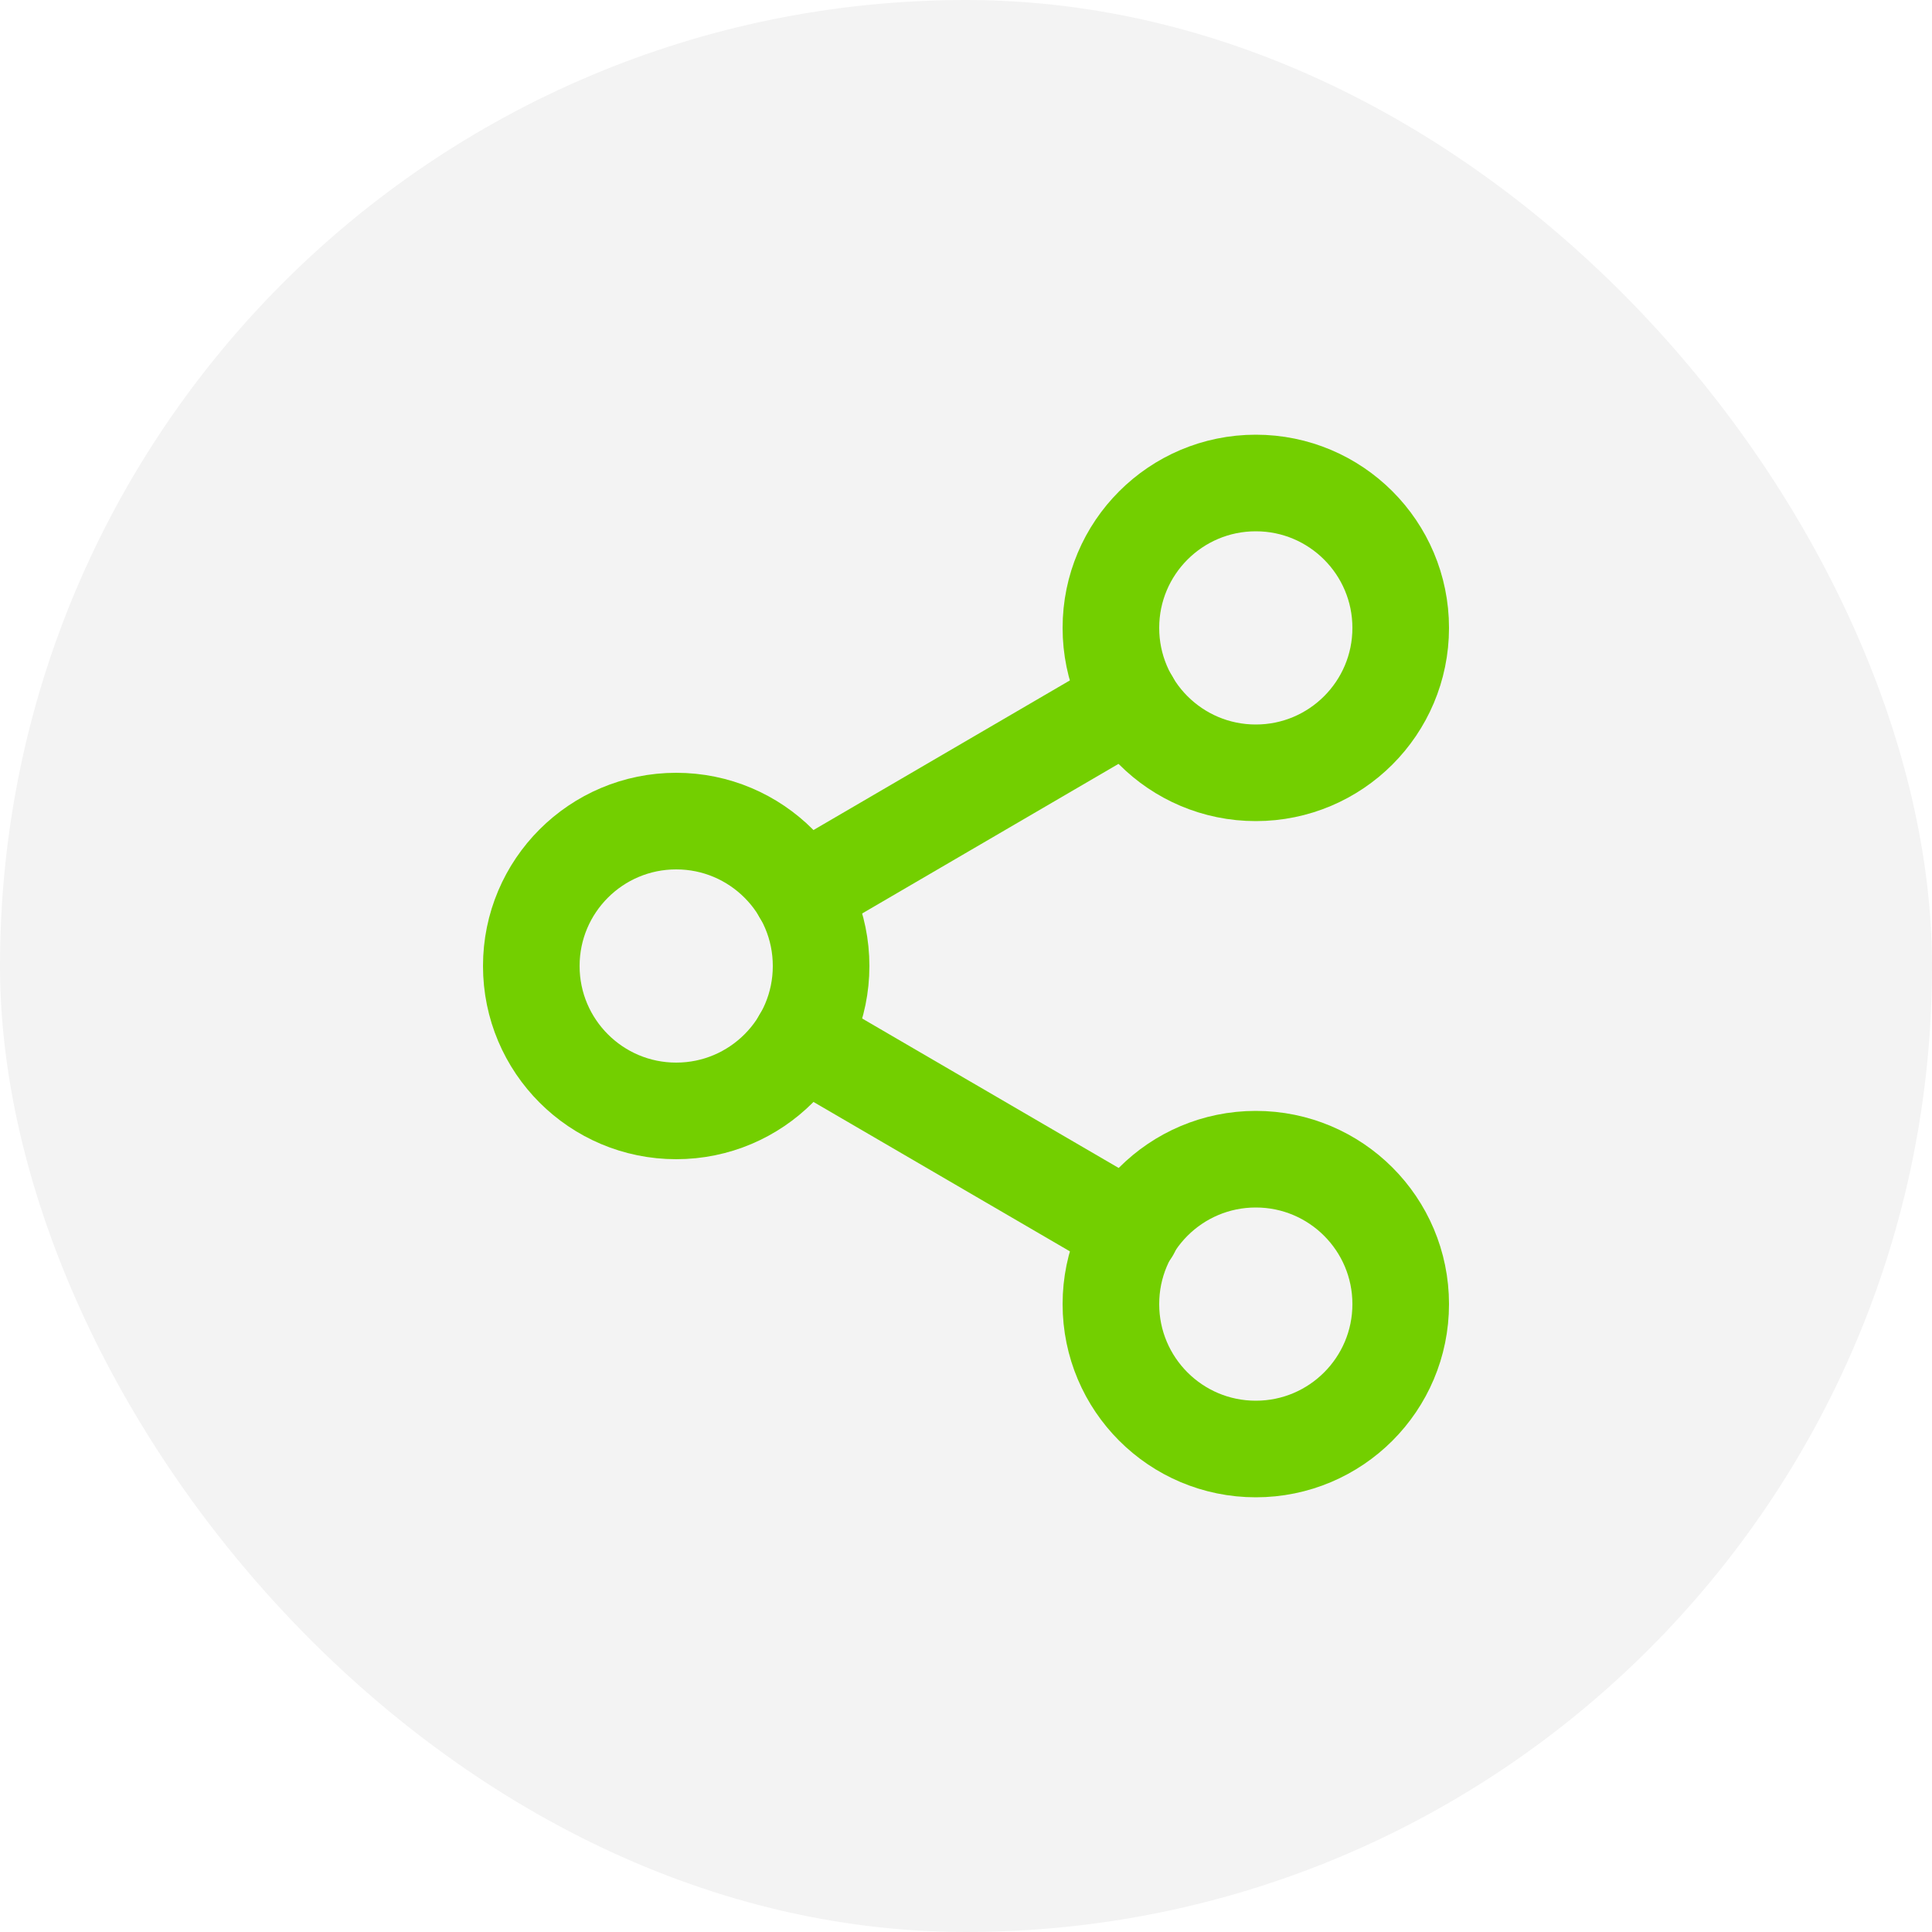
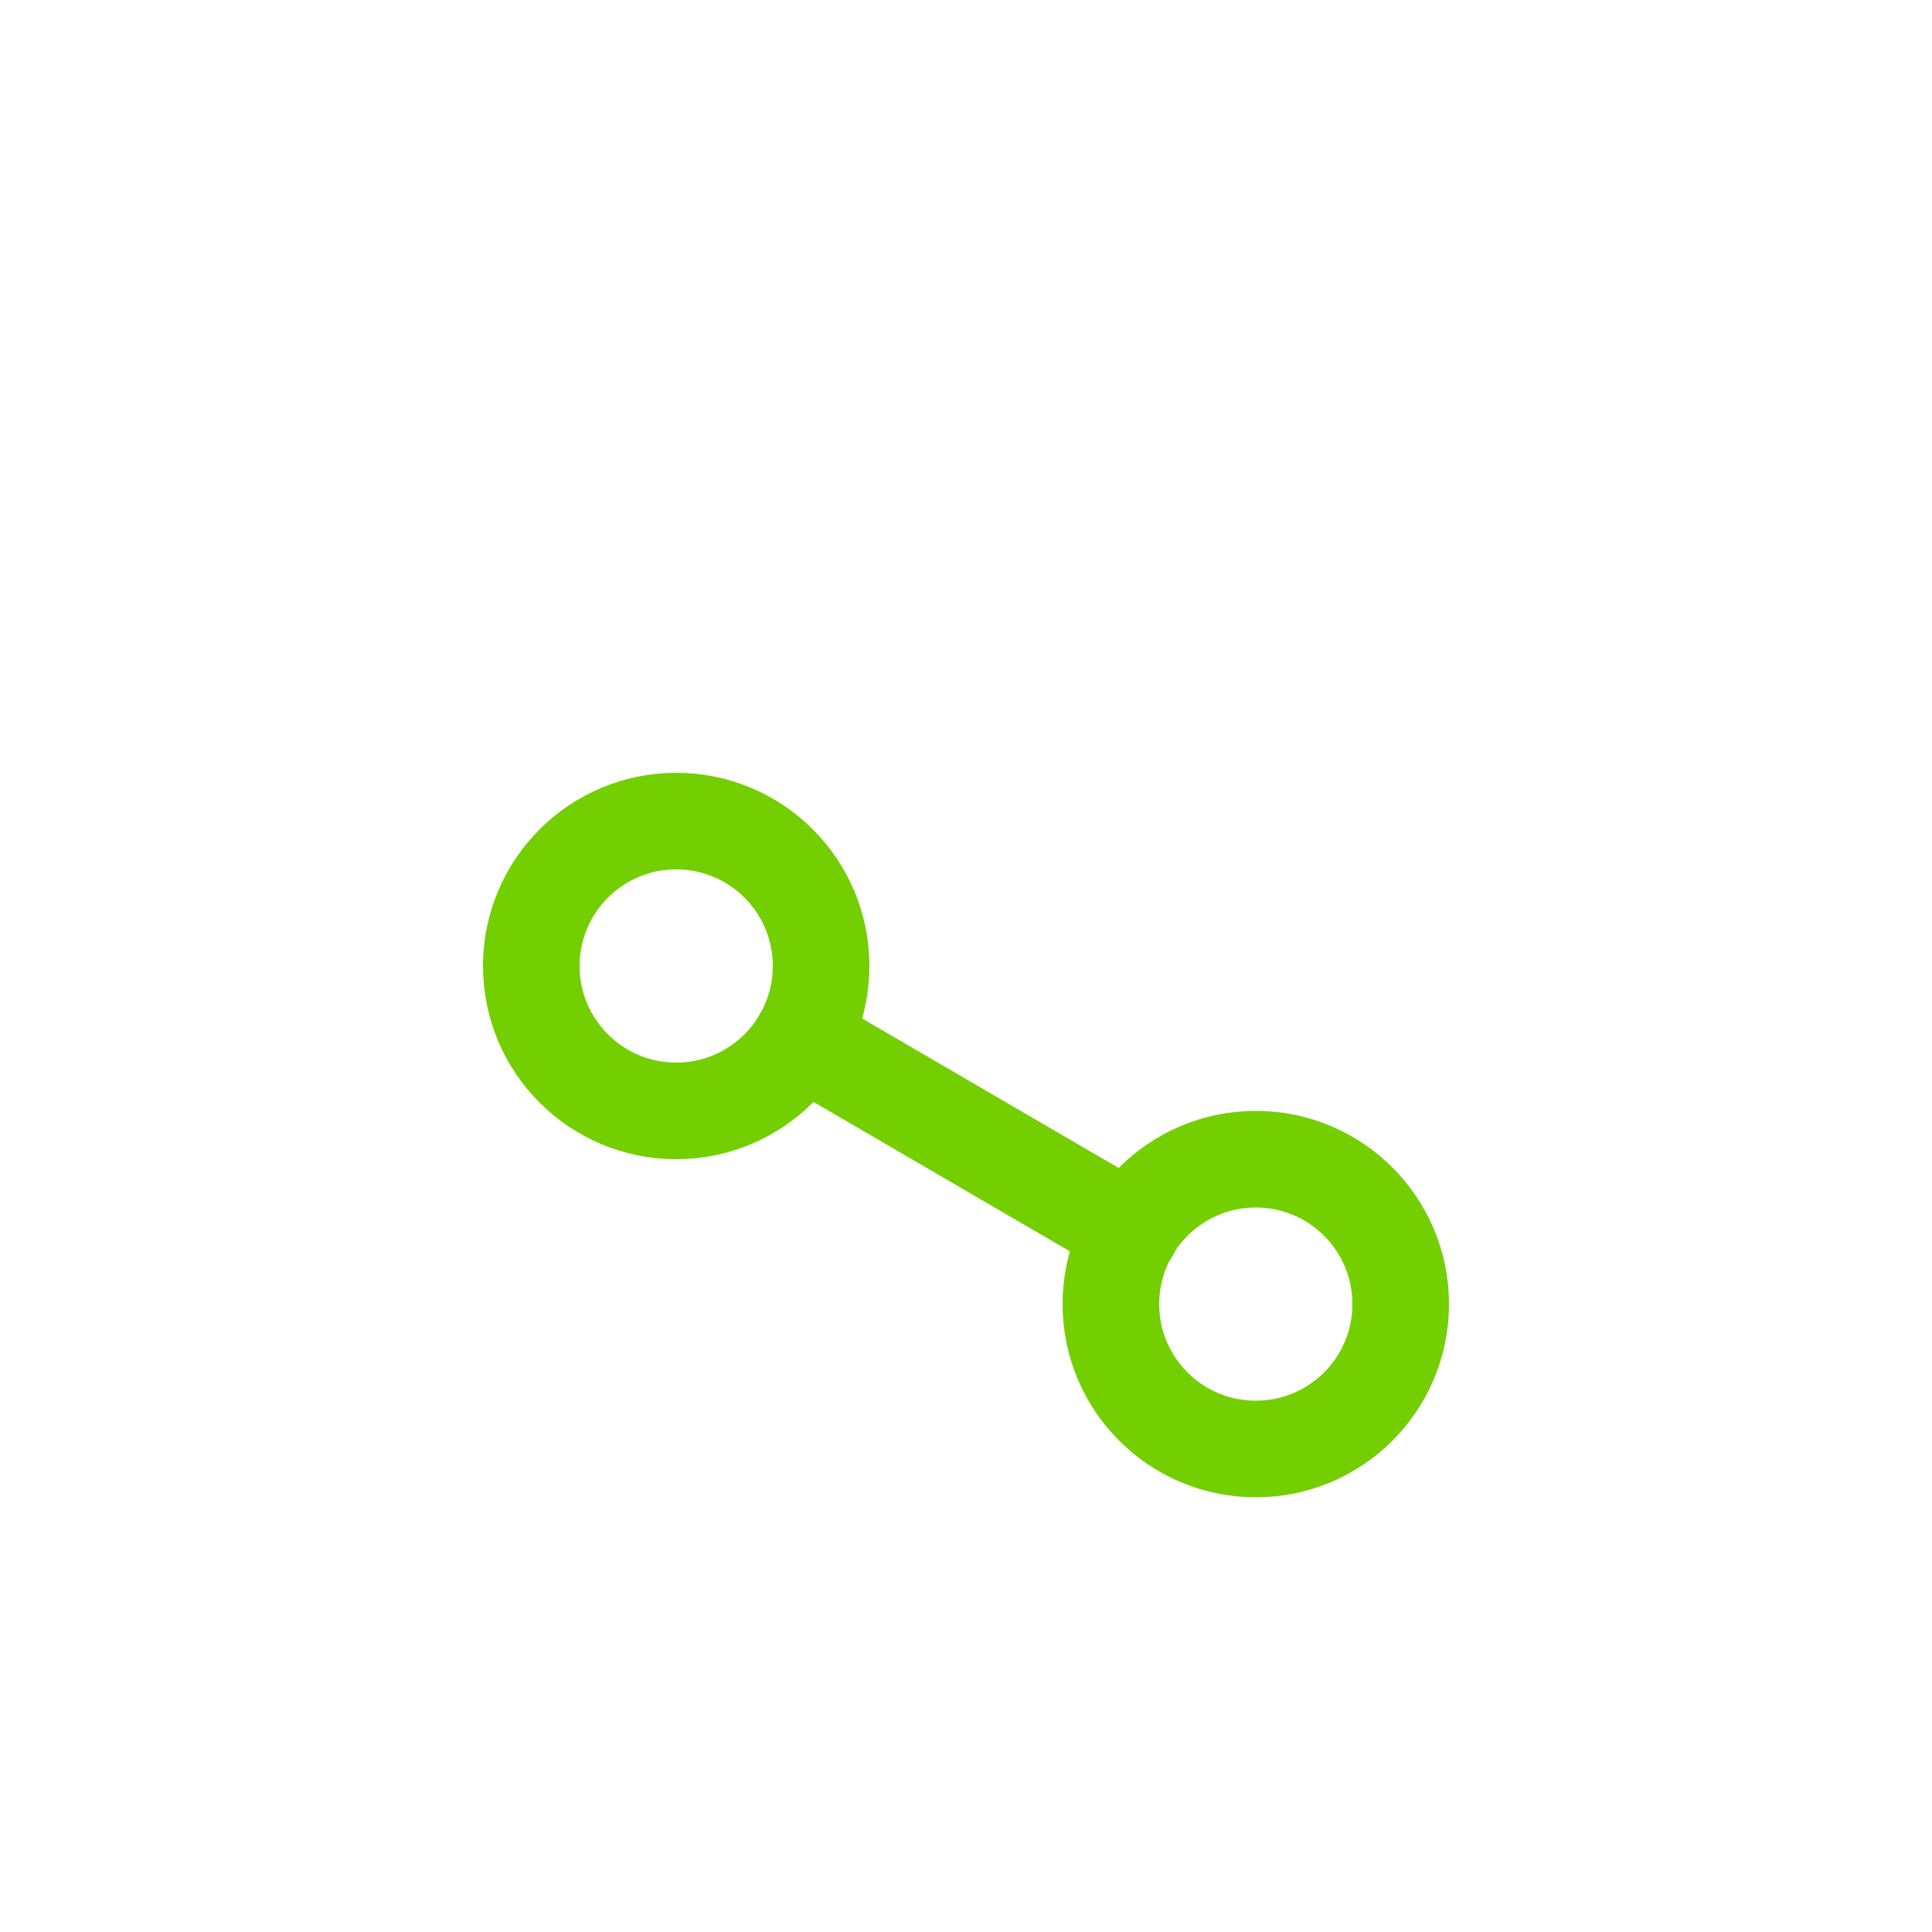
<svg xmlns="http://www.w3.org/2000/svg" width="40" height="40" viewBox="0 0 40 40" fill="none">
-   <rect width="40" height="40" rx="20" fill="black" fill-opacity="0.05" />
-   <path d="M26 16C27.657 16 29 14.657 29 13C29 11.343 27.657 10 26 10C24.343 10 23 11.343 23 13C23 14.657 24.343 16 26 16Z" stroke="#73CF00" stroke-width="2" stroke-linecap="round" stroke-linejoin="round" />
  <path d="M14 23C15.657 23 17 21.657 17 20C17 18.343 15.657 17 14 17C12.343 17 11 18.343 11 20C11 21.657 12.343 23 14 23Z" stroke="#73CF00" stroke-width="2" stroke-linecap="round" stroke-linejoin="round" />
  <path d="M26 30C27.657 30 29 28.657 29 27C29 25.343 27.657 24 26 24C24.343 24 23 25.343 23 27C23 28.657 24.343 30 26 30Z" stroke="#73CF00" stroke-width="2" stroke-linecap="round" stroke-linejoin="round" />
  <path d="M16.59 21.51L23.42 25.49" stroke="#73CF00" stroke-width="2" stroke-linecap="round" stroke-linejoin="round" />
-   <path d="M23.41 14.51L16.59 18.49" stroke="#73CF00" stroke-width="2" stroke-linecap="round" stroke-linejoin="round" />
</svg>